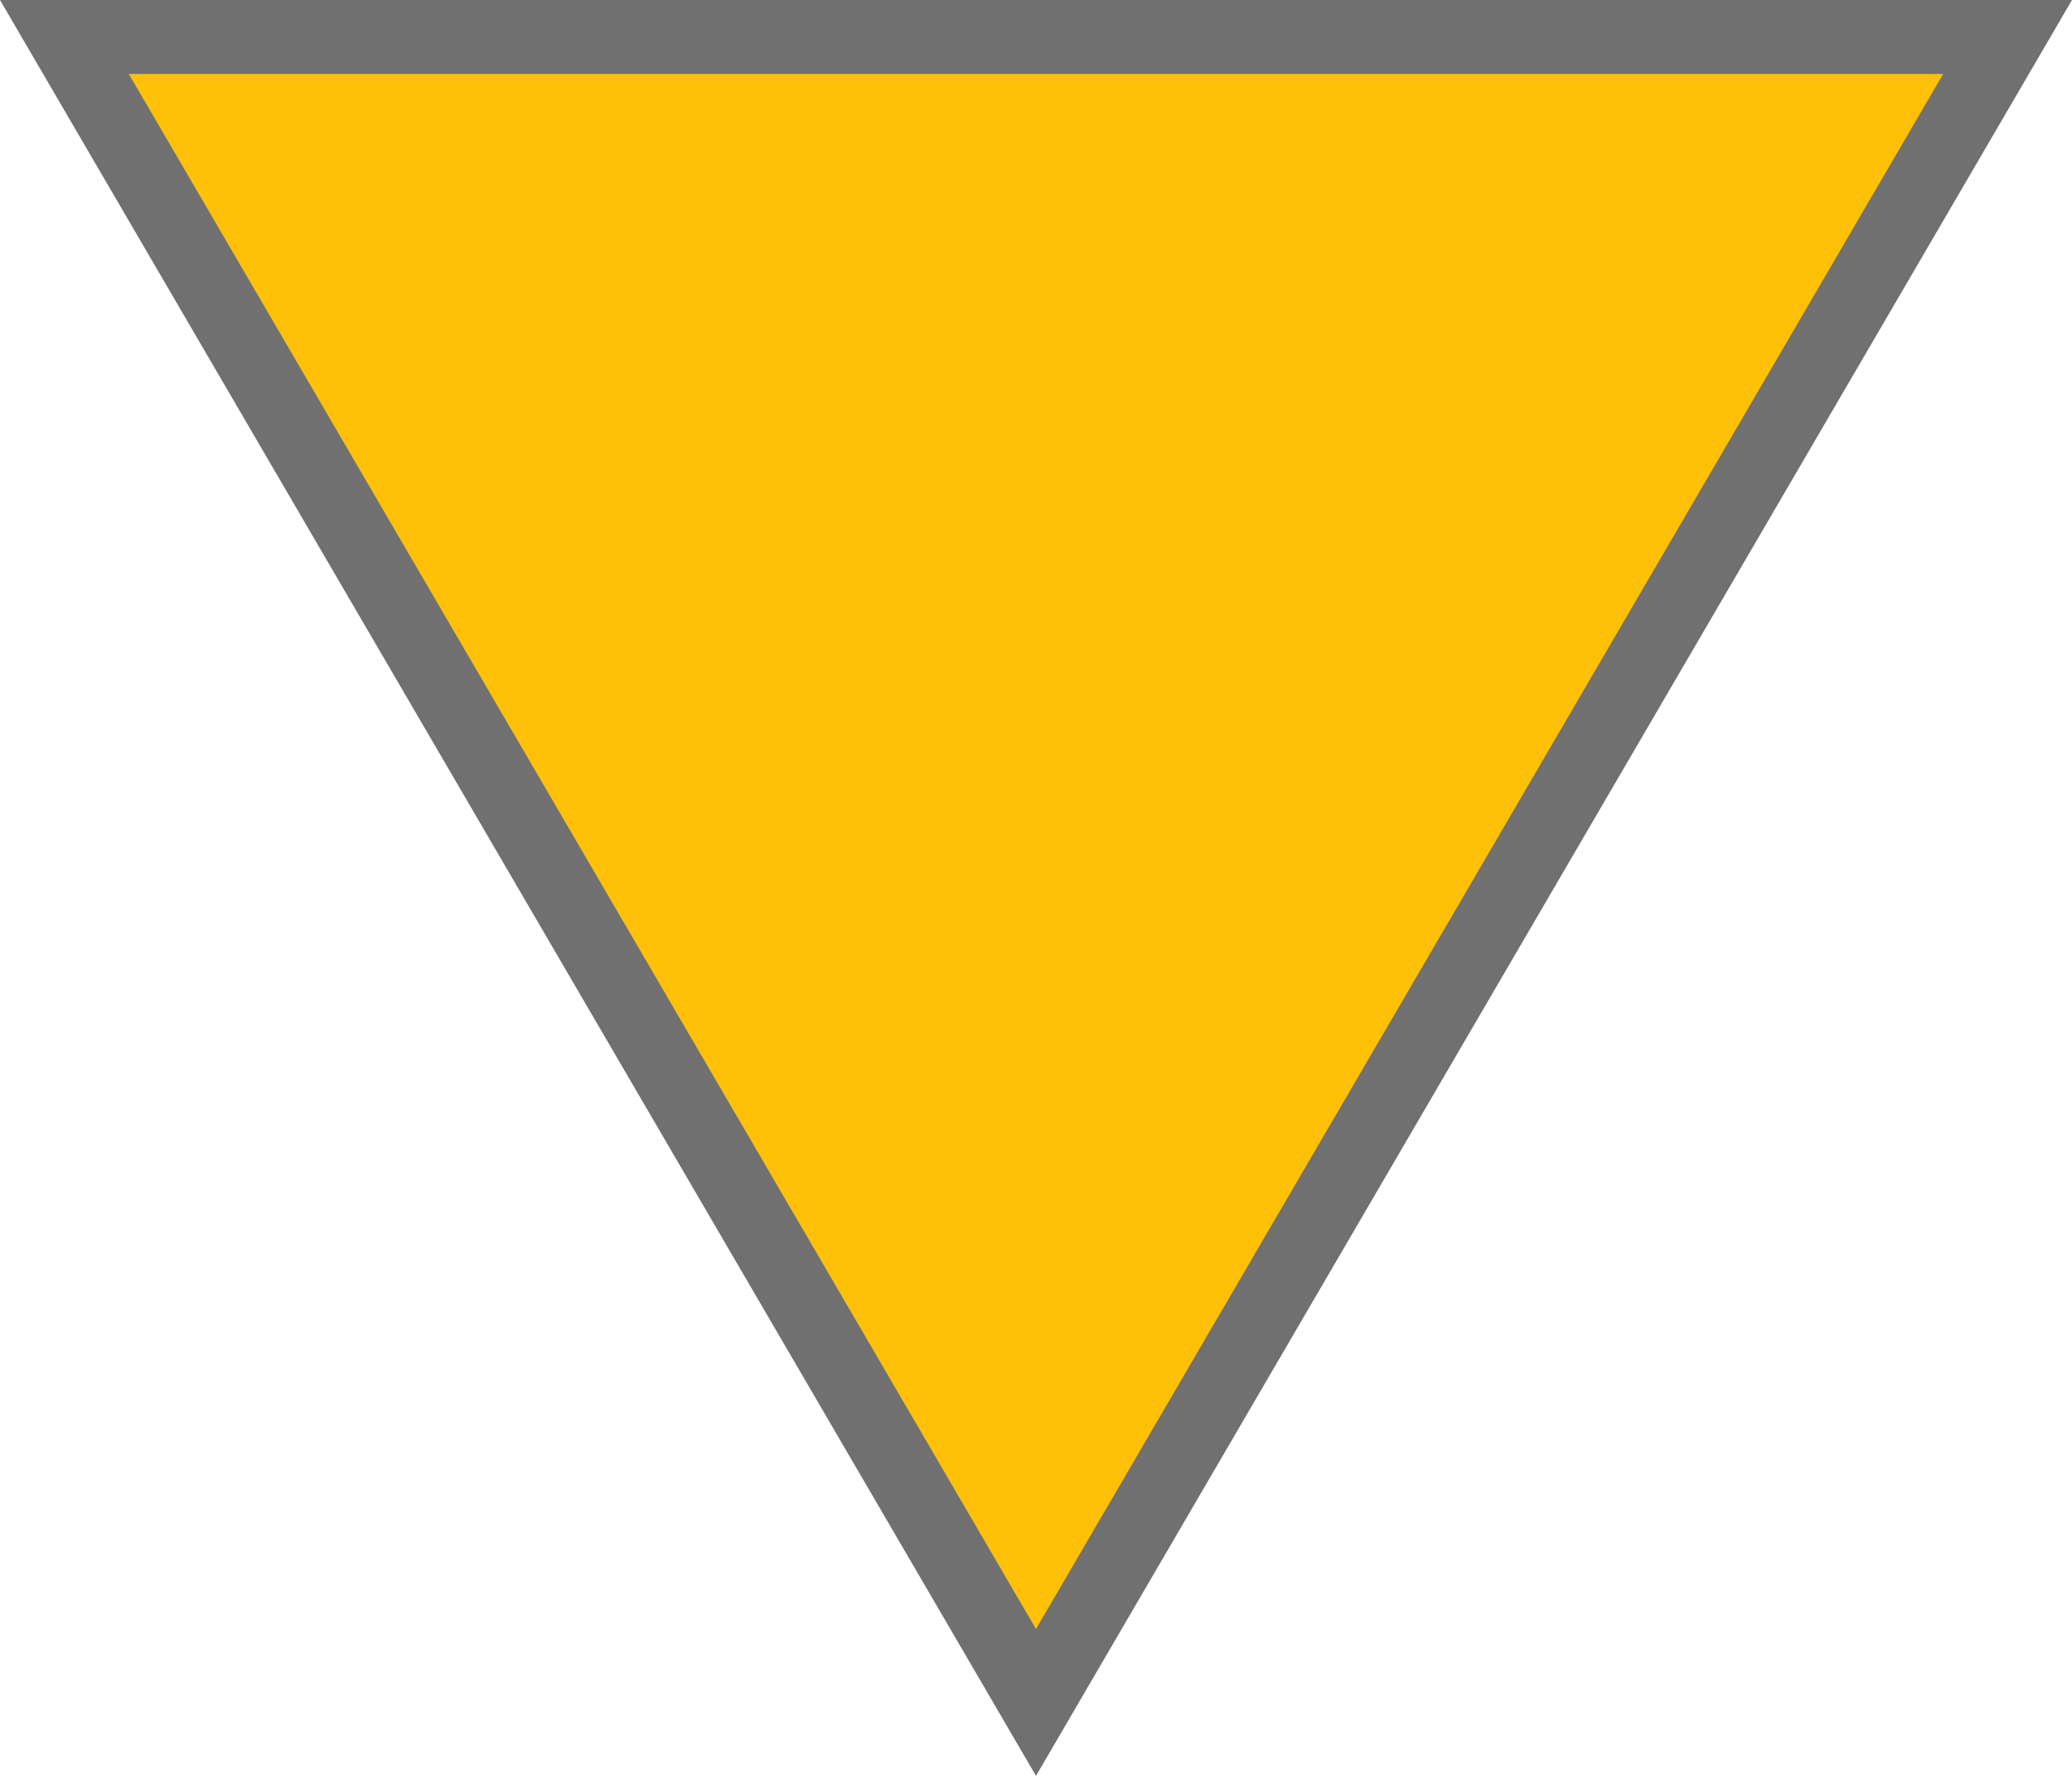
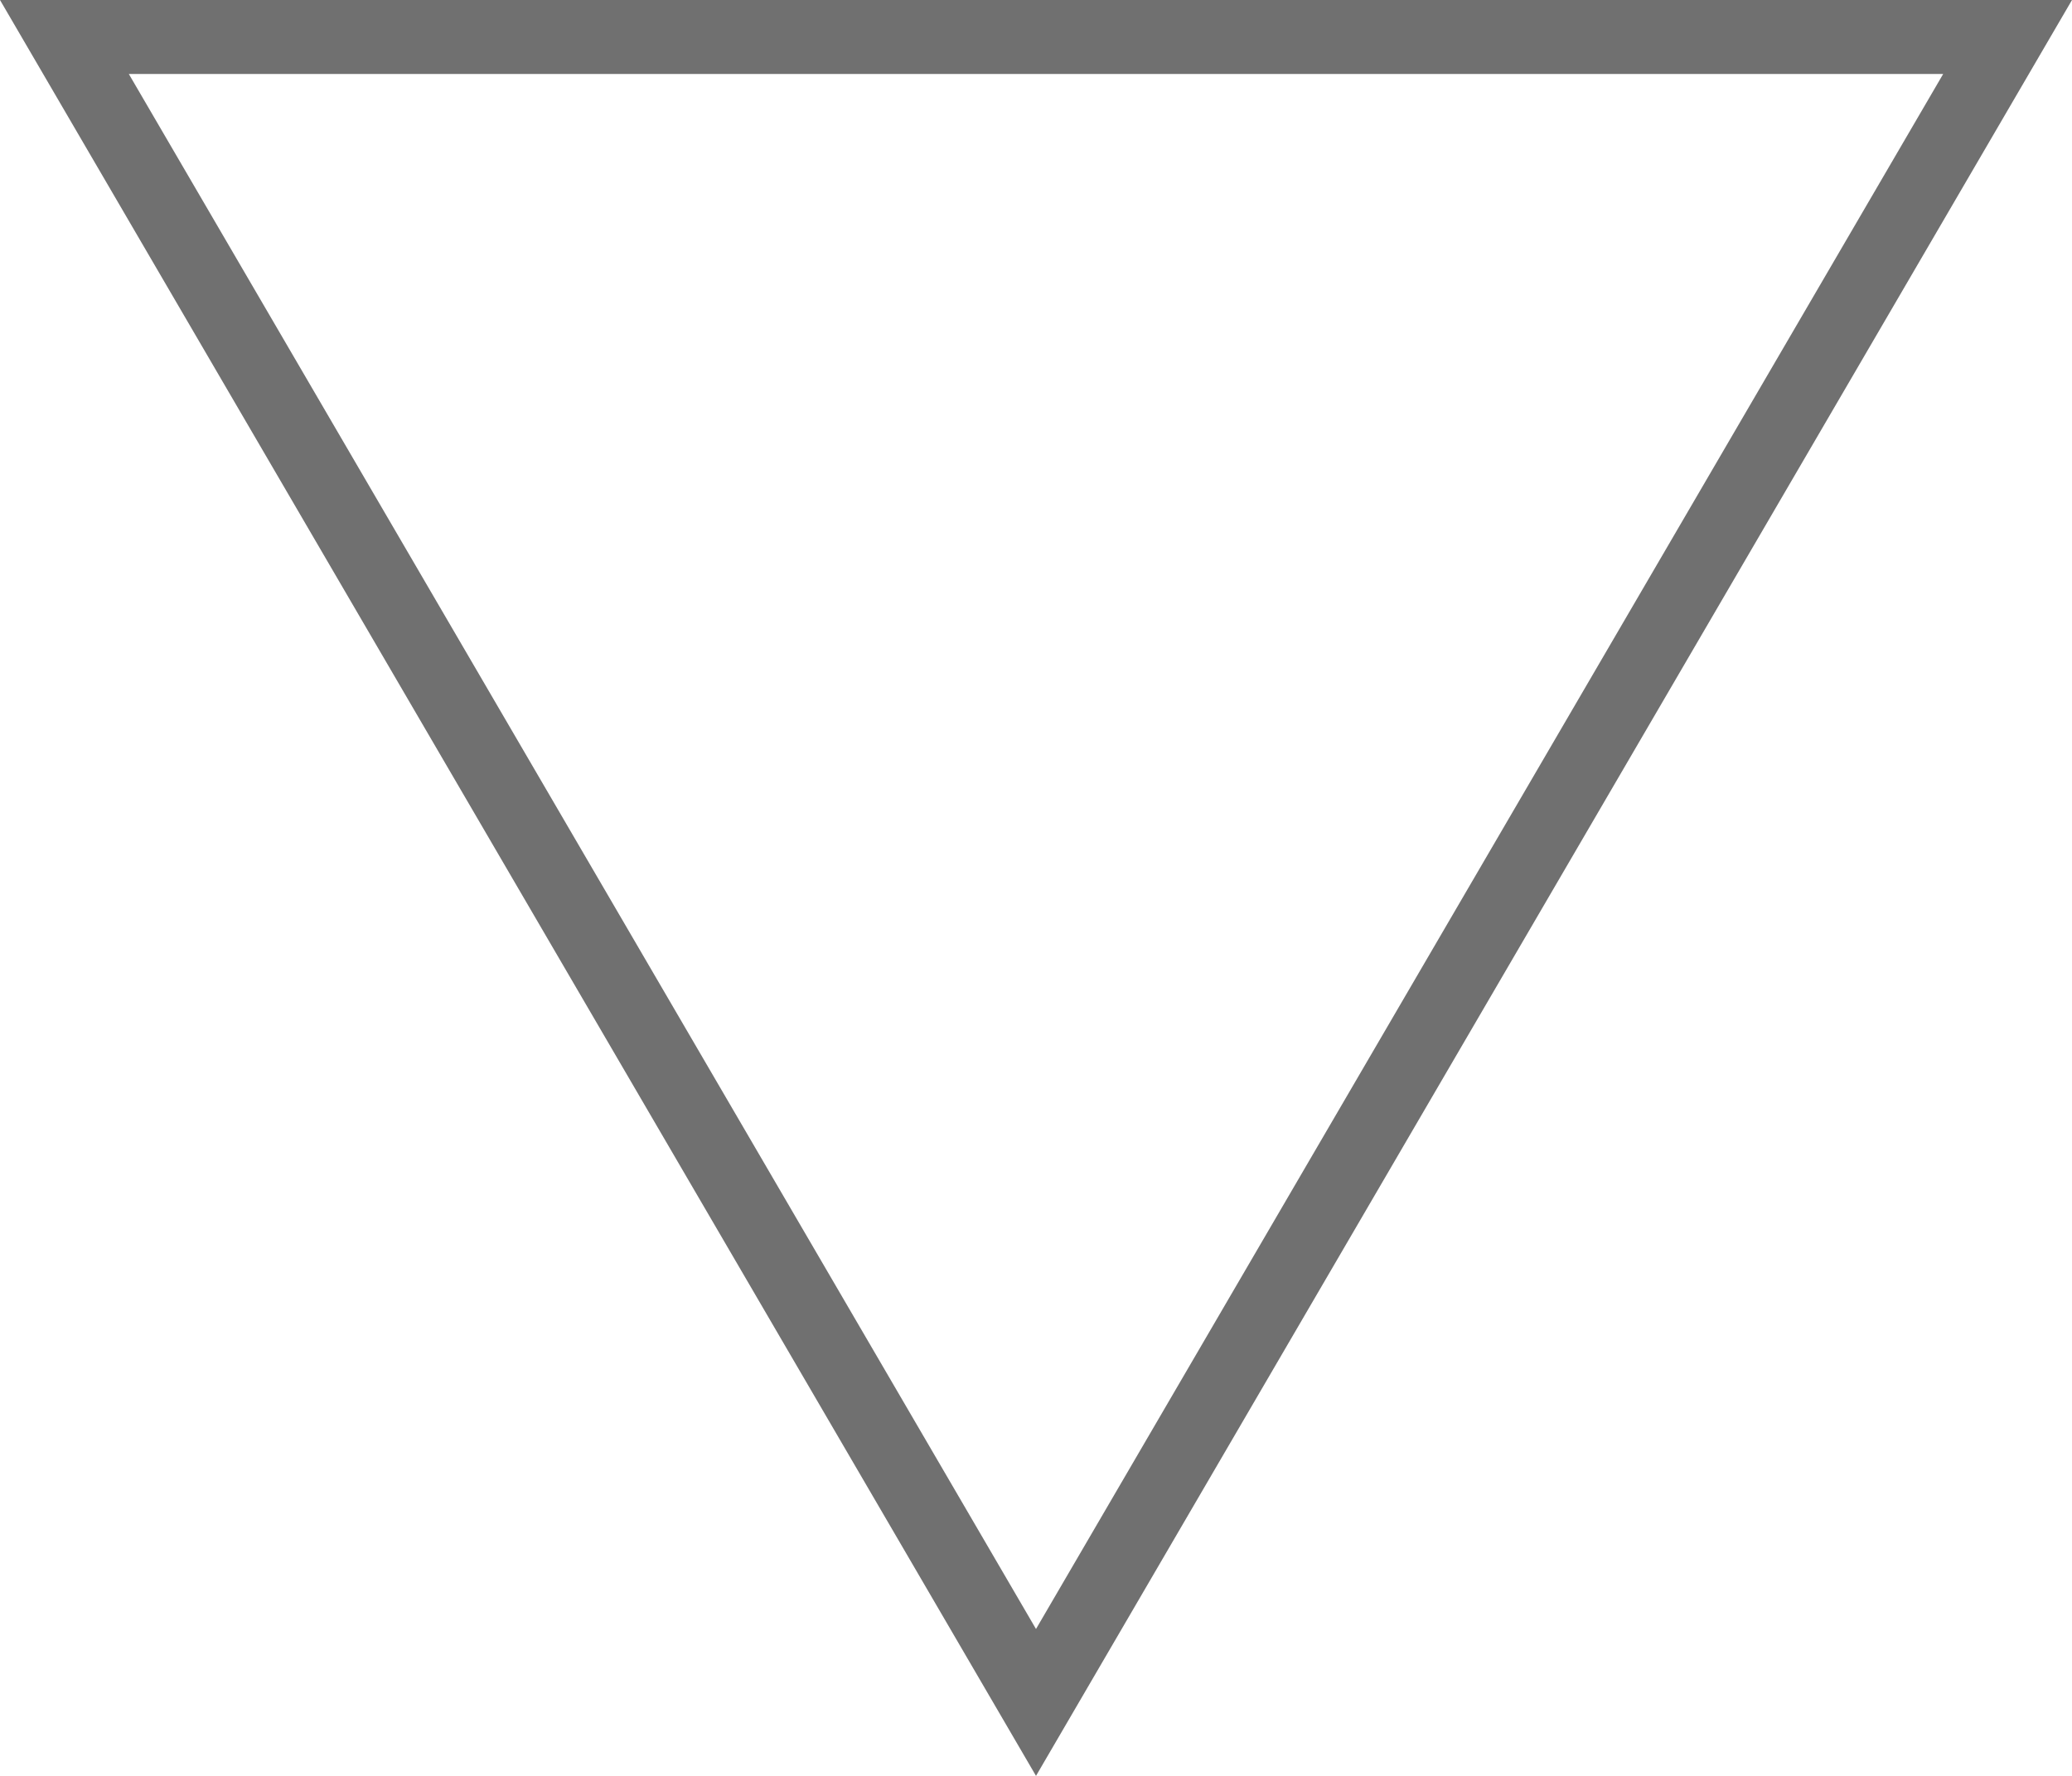
<svg xmlns="http://www.w3.org/2000/svg" width="28" height="24" viewBox="0 0 28 24">
  <g id="Polygon_5" data-name="Polygon 5" transform="translate(28 24) rotate(180)" fill="#ffc107">
-     <path d="M 27.129 23.5 L 0.871 23.5 L 14 0.992 L 27.129 23.5 Z" stroke="none" />
    <path d="M 14 1.985 L 1.741 23 L 26.259 23 L 14 1.985 M 14 -1.9073486328125e-06 L 28 24 L 0 24 L 14 -1.9073486328125e-06 Z" stroke="none" fill="#707070" />
  </g>
</svg>